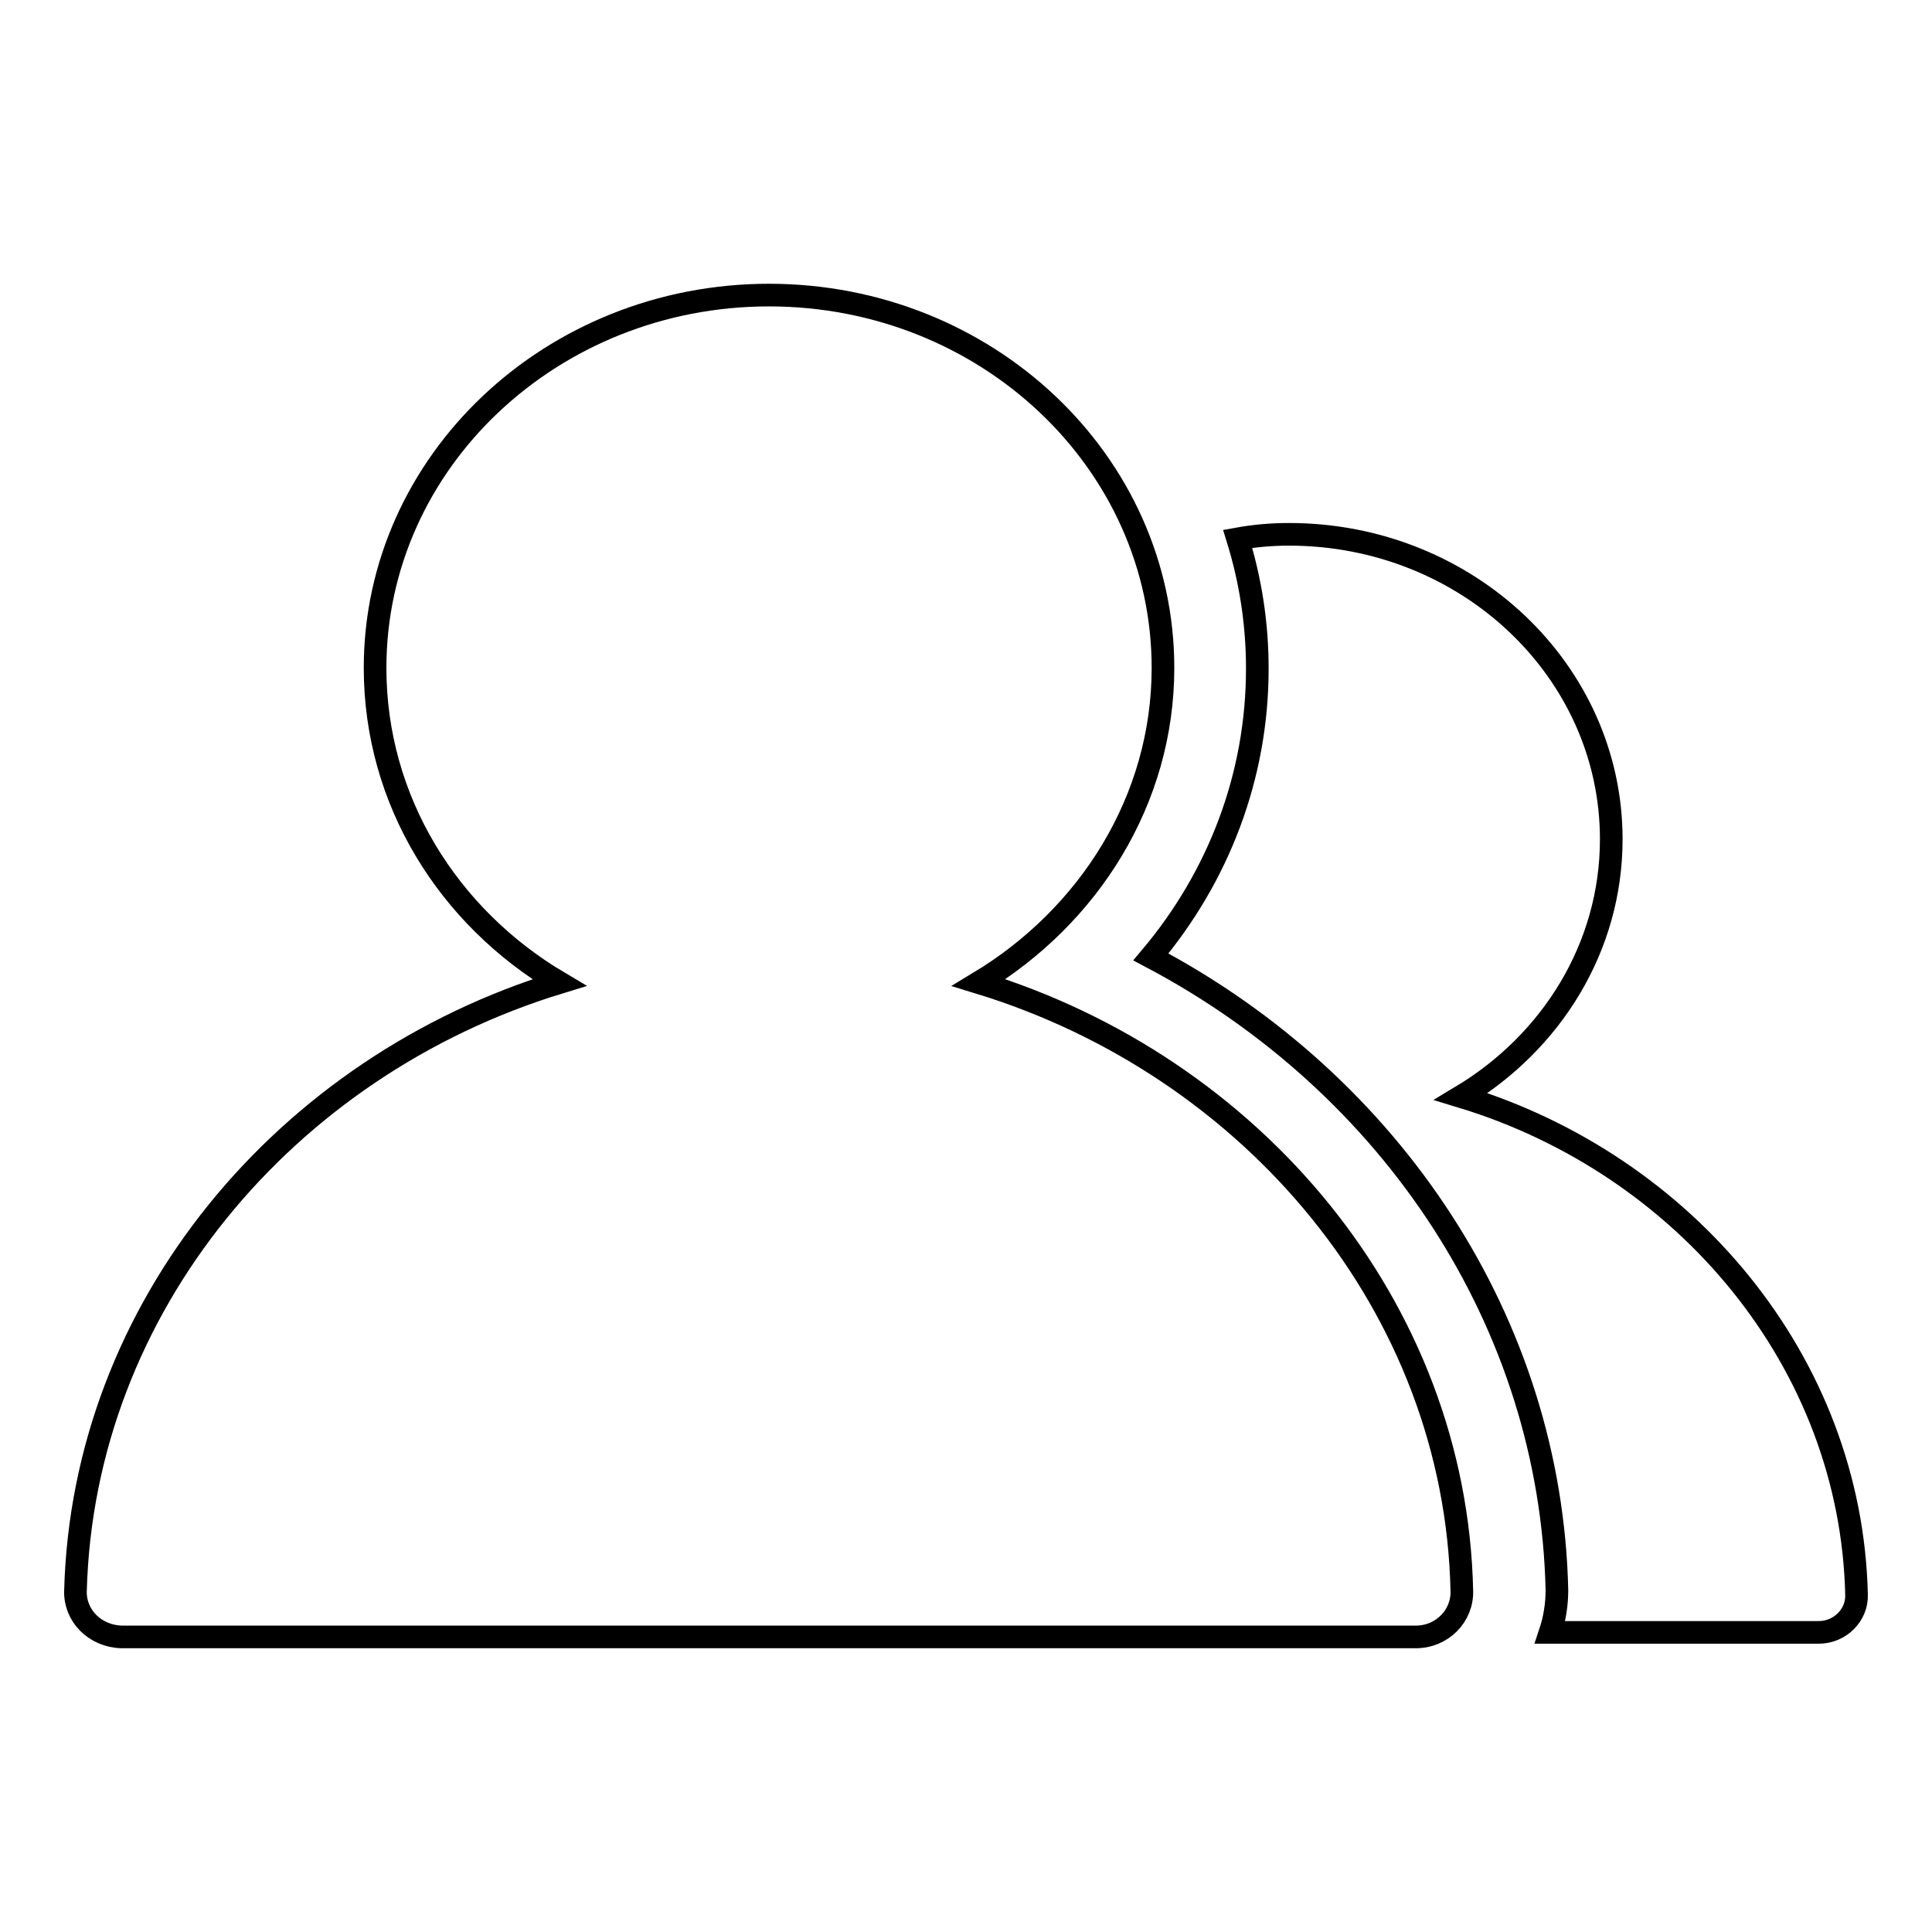
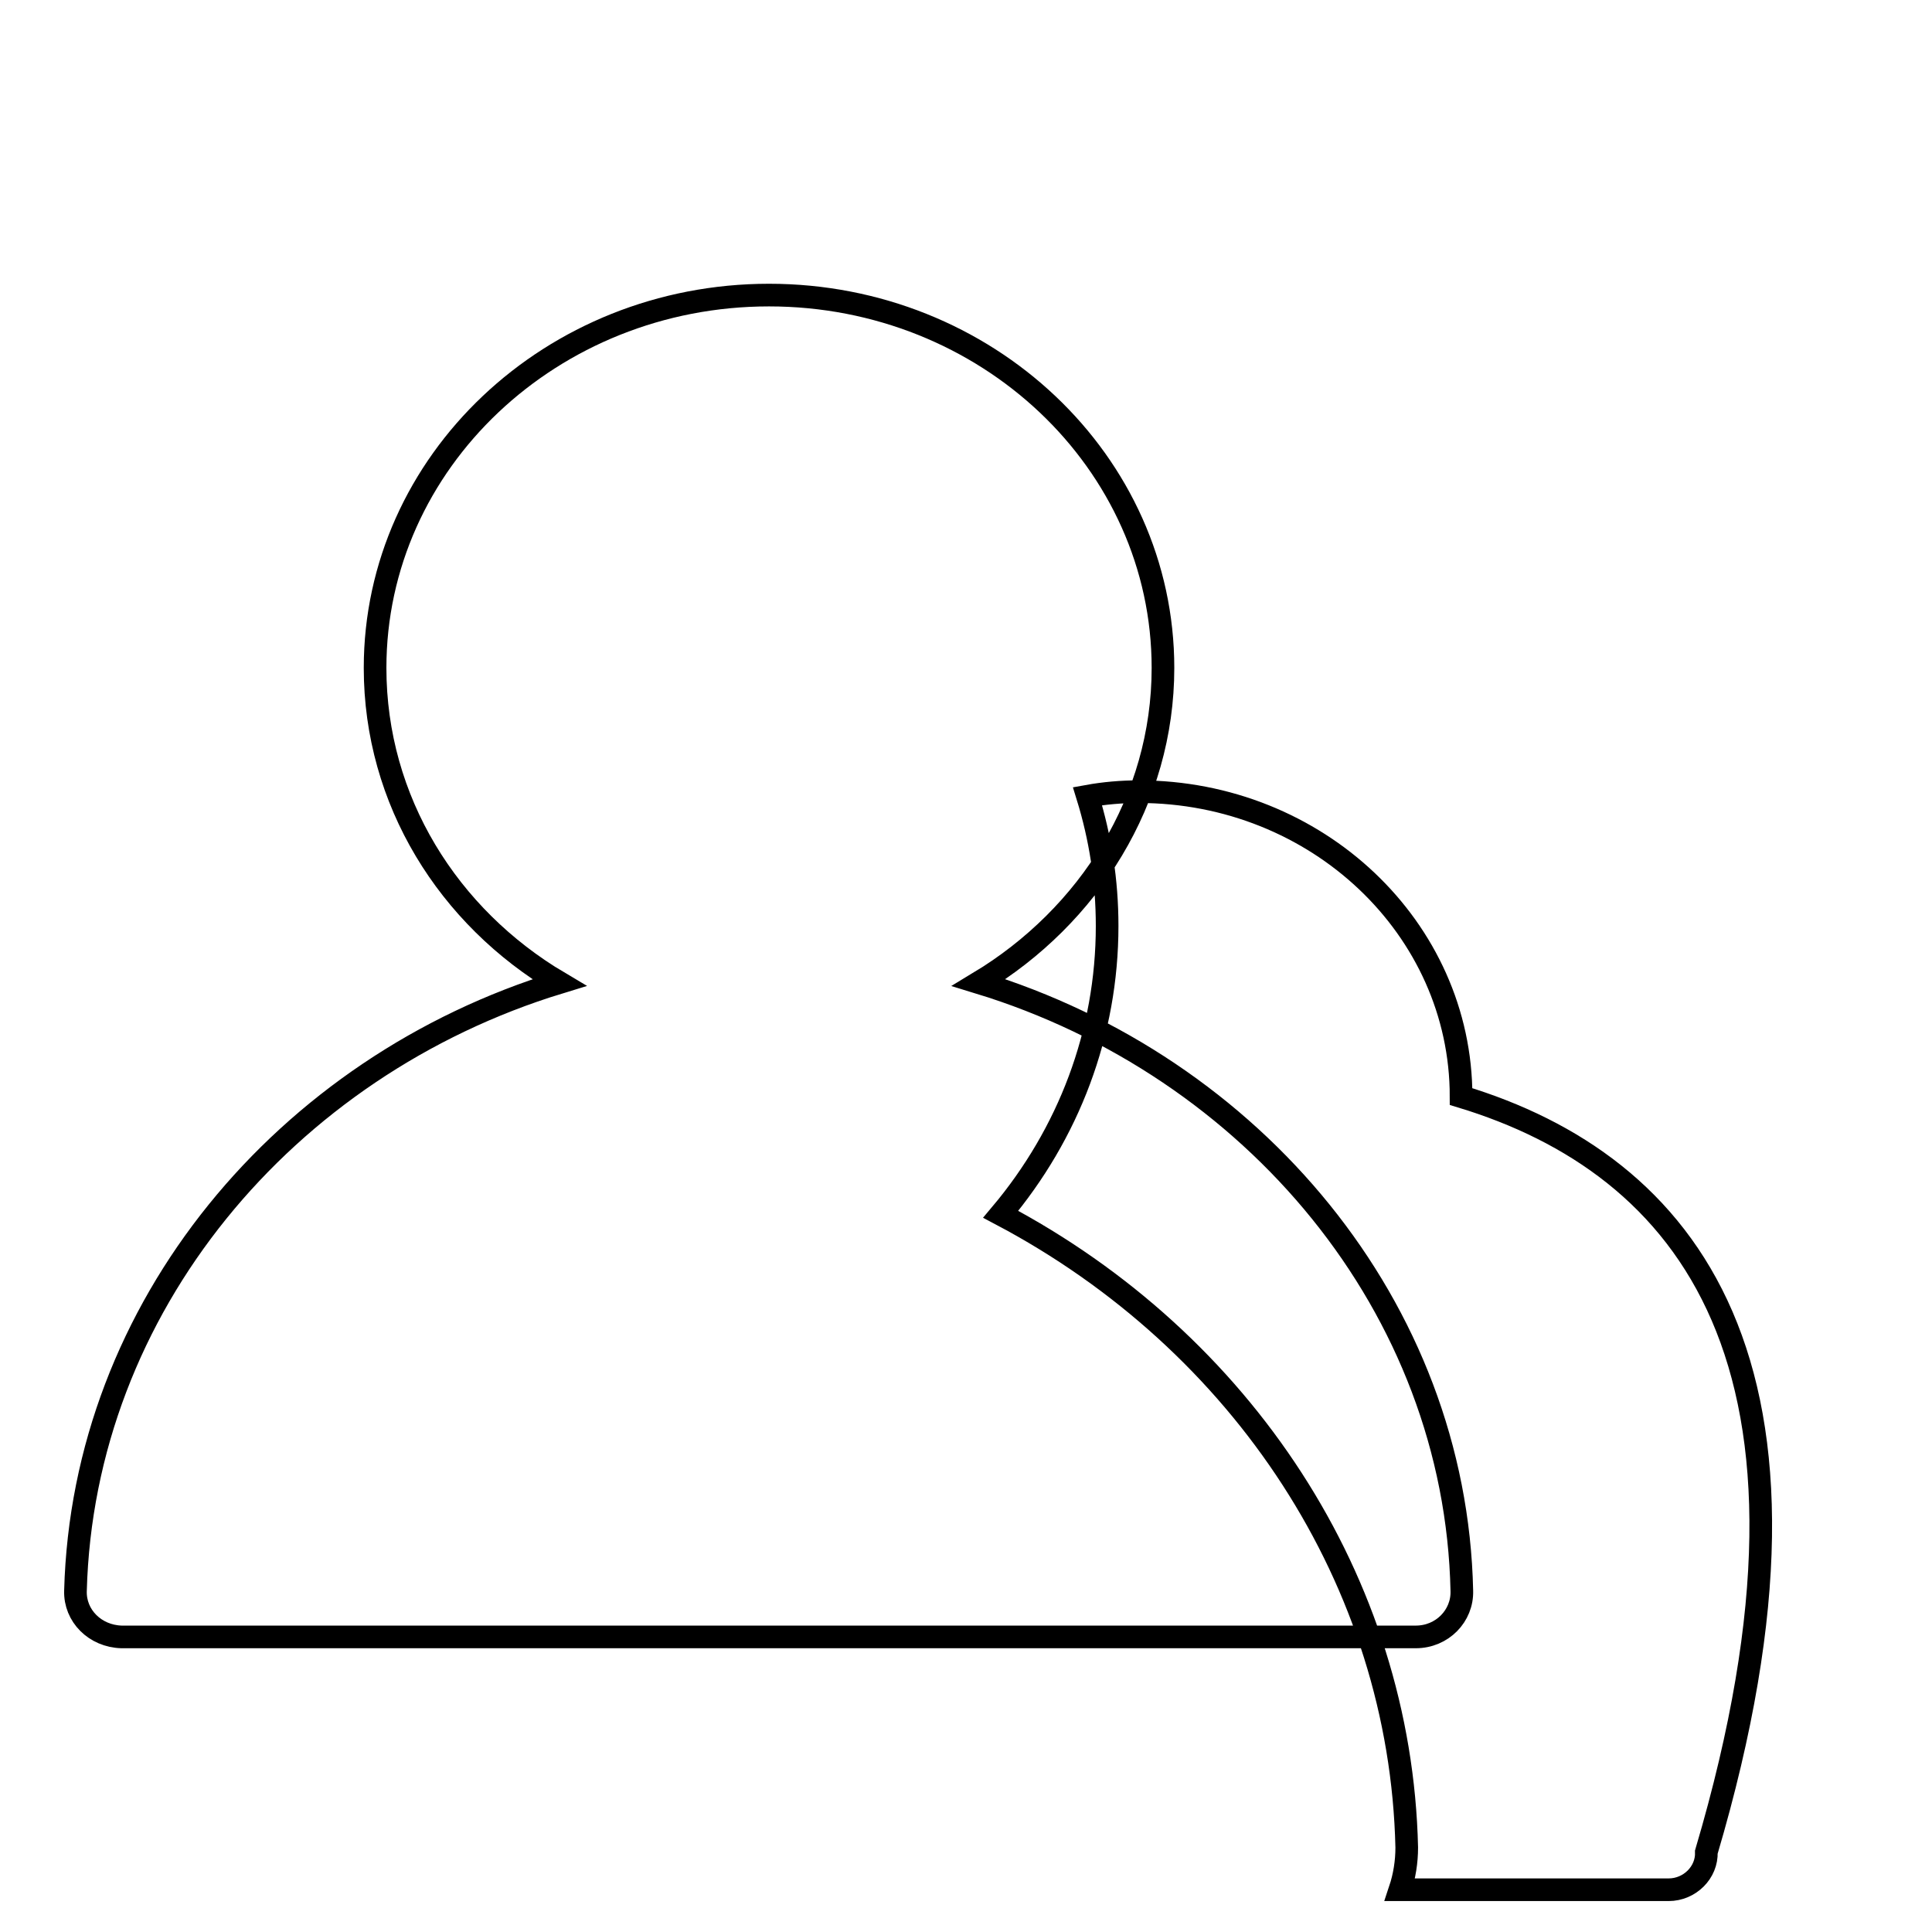
<svg xmlns="http://www.w3.org/2000/svg" version="1.1" x="0px" y="0px" viewBox="0 0 256 256" enable-background="new 0 0 256 256" xml:space="preserve">
  <g>
    <g>
-       <path stroke-width="3" fill-opacity="0" stroke="#000000" d="M129.7,130.2c14.6-8.8,24.4-24.2,24.4-41.7c0-27.3-23.4-49.4-52.2-49.4S49.7,61.2,49.7,88.5c0,17.6,9.7,33,24.4,41.7c-36.3,11.1-63.1,43-64.1,80.6c-0.1,3.3,2.6,6,6.1,6.1h171.4c0,0,0.1,0,0.1,0c3.5,0,6.2-2.8,6.1-6.1C192.9,173.2,166,141.3,129.7,130.2L129.7,130.2z M193.6,145.3c12-7.2,19.9-19.8,19.9-34.1c0-22.3-19.1-40.4-42.7-40.4c-2.3,0-4.6,0.2-6.8,0.6c1.7,5.5,2.6,11.2,2.6,17.2c0,14.2-5.1,27.5-14.1,38.2c32,16.9,53,48.6,53.8,83.9c0,1.9-0.3,3.8-0.9,5.6h35.5c0,0,0.1,0,0.1,0c2.8,0,5.1-2.3,5-5C245.3,180.5,223.3,154.3,193.6,145.3L193.6,145.3z" />
+       <path stroke-width="3" fill-opacity="0" stroke="#000000" d="M129.7,130.2c14.6-8.8,24.4-24.2,24.4-41.7c0-27.3-23.4-49.4-52.2-49.4S49.7,61.2,49.7,88.5c0,17.6,9.7,33,24.4,41.7c-36.3,11.1-63.1,43-64.1,80.6c-0.1,3.3,2.6,6,6.1,6.1h171.4c0,0,0.1,0,0.1,0c3.5,0,6.2-2.8,6.1-6.1C192.9,173.2,166,141.3,129.7,130.2L129.7,130.2z M193.6,145.3c0-22.3-19.1-40.4-42.7-40.4c-2.3,0-4.6,0.2-6.8,0.6c1.7,5.5,2.6,11.2,2.6,17.2c0,14.2-5.1,27.5-14.1,38.2c32,16.9,53,48.6,53.8,83.9c0,1.9-0.3,3.8-0.9,5.6h35.5c0,0,0.1,0,0.1,0c2.8,0,5.1-2.3,5-5C245.3,180.5,223.3,154.3,193.6,145.3L193.6,145.3z" />
    </g>
  </g>
</svg>